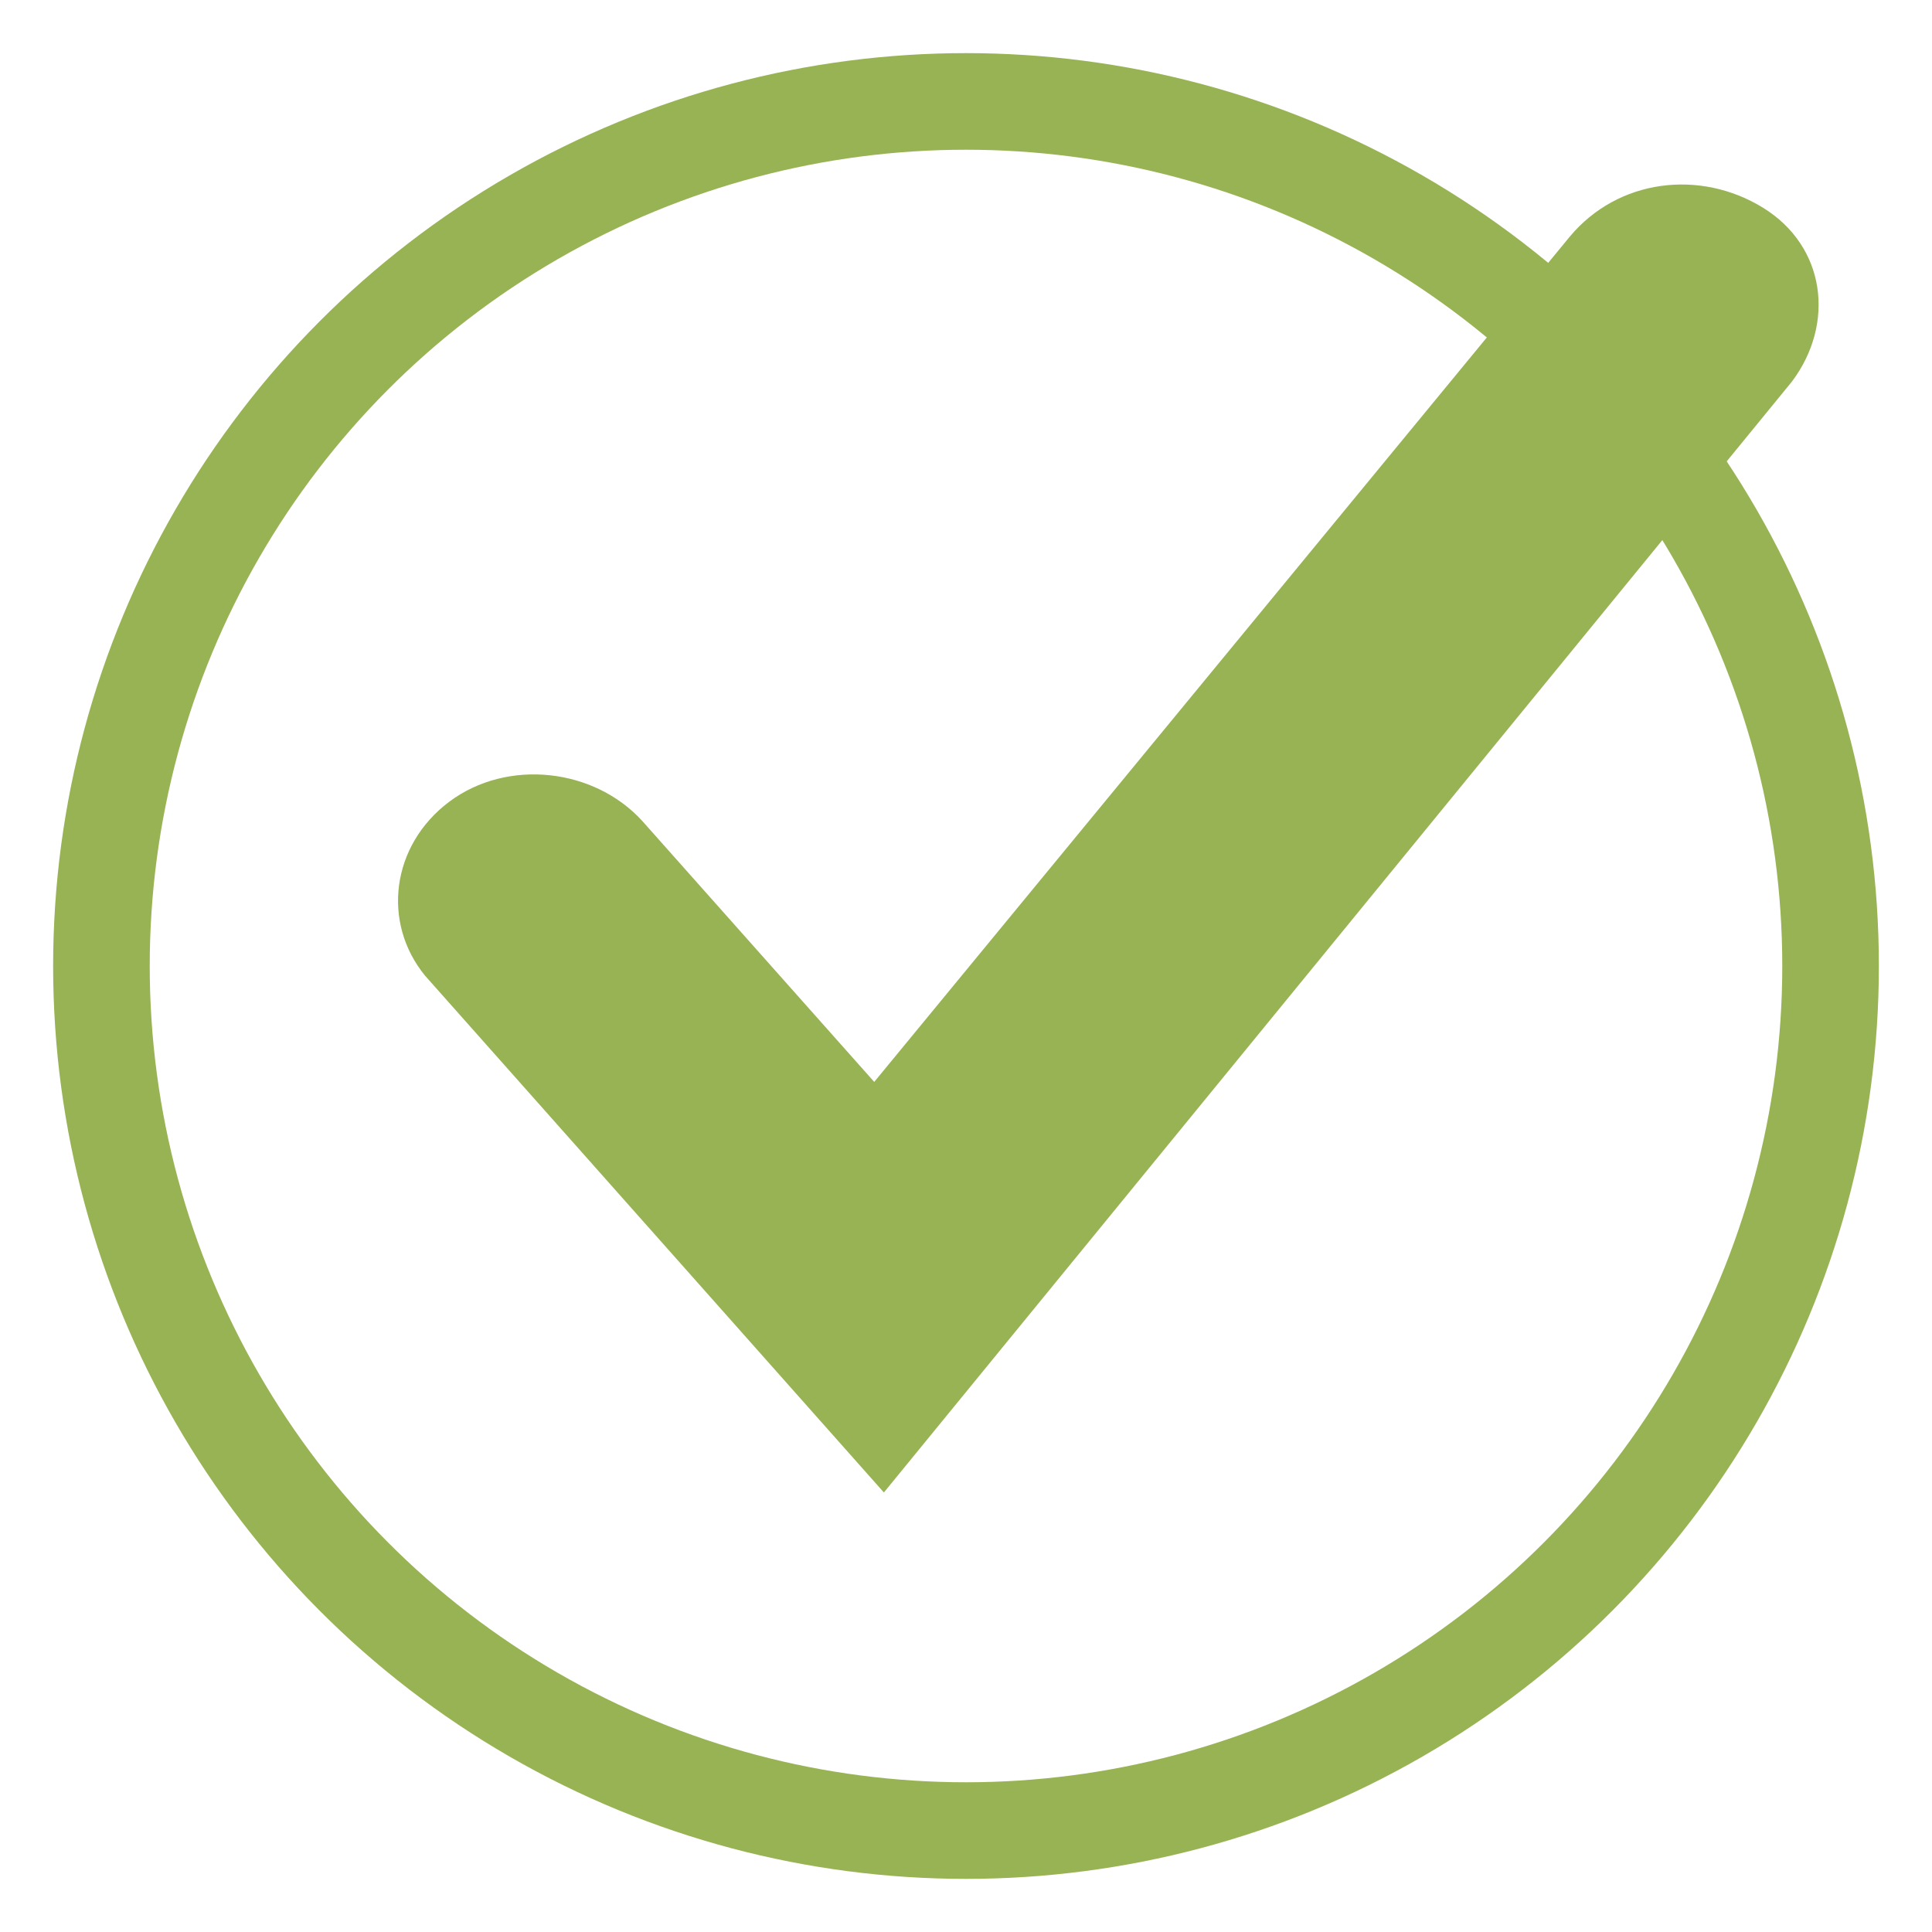
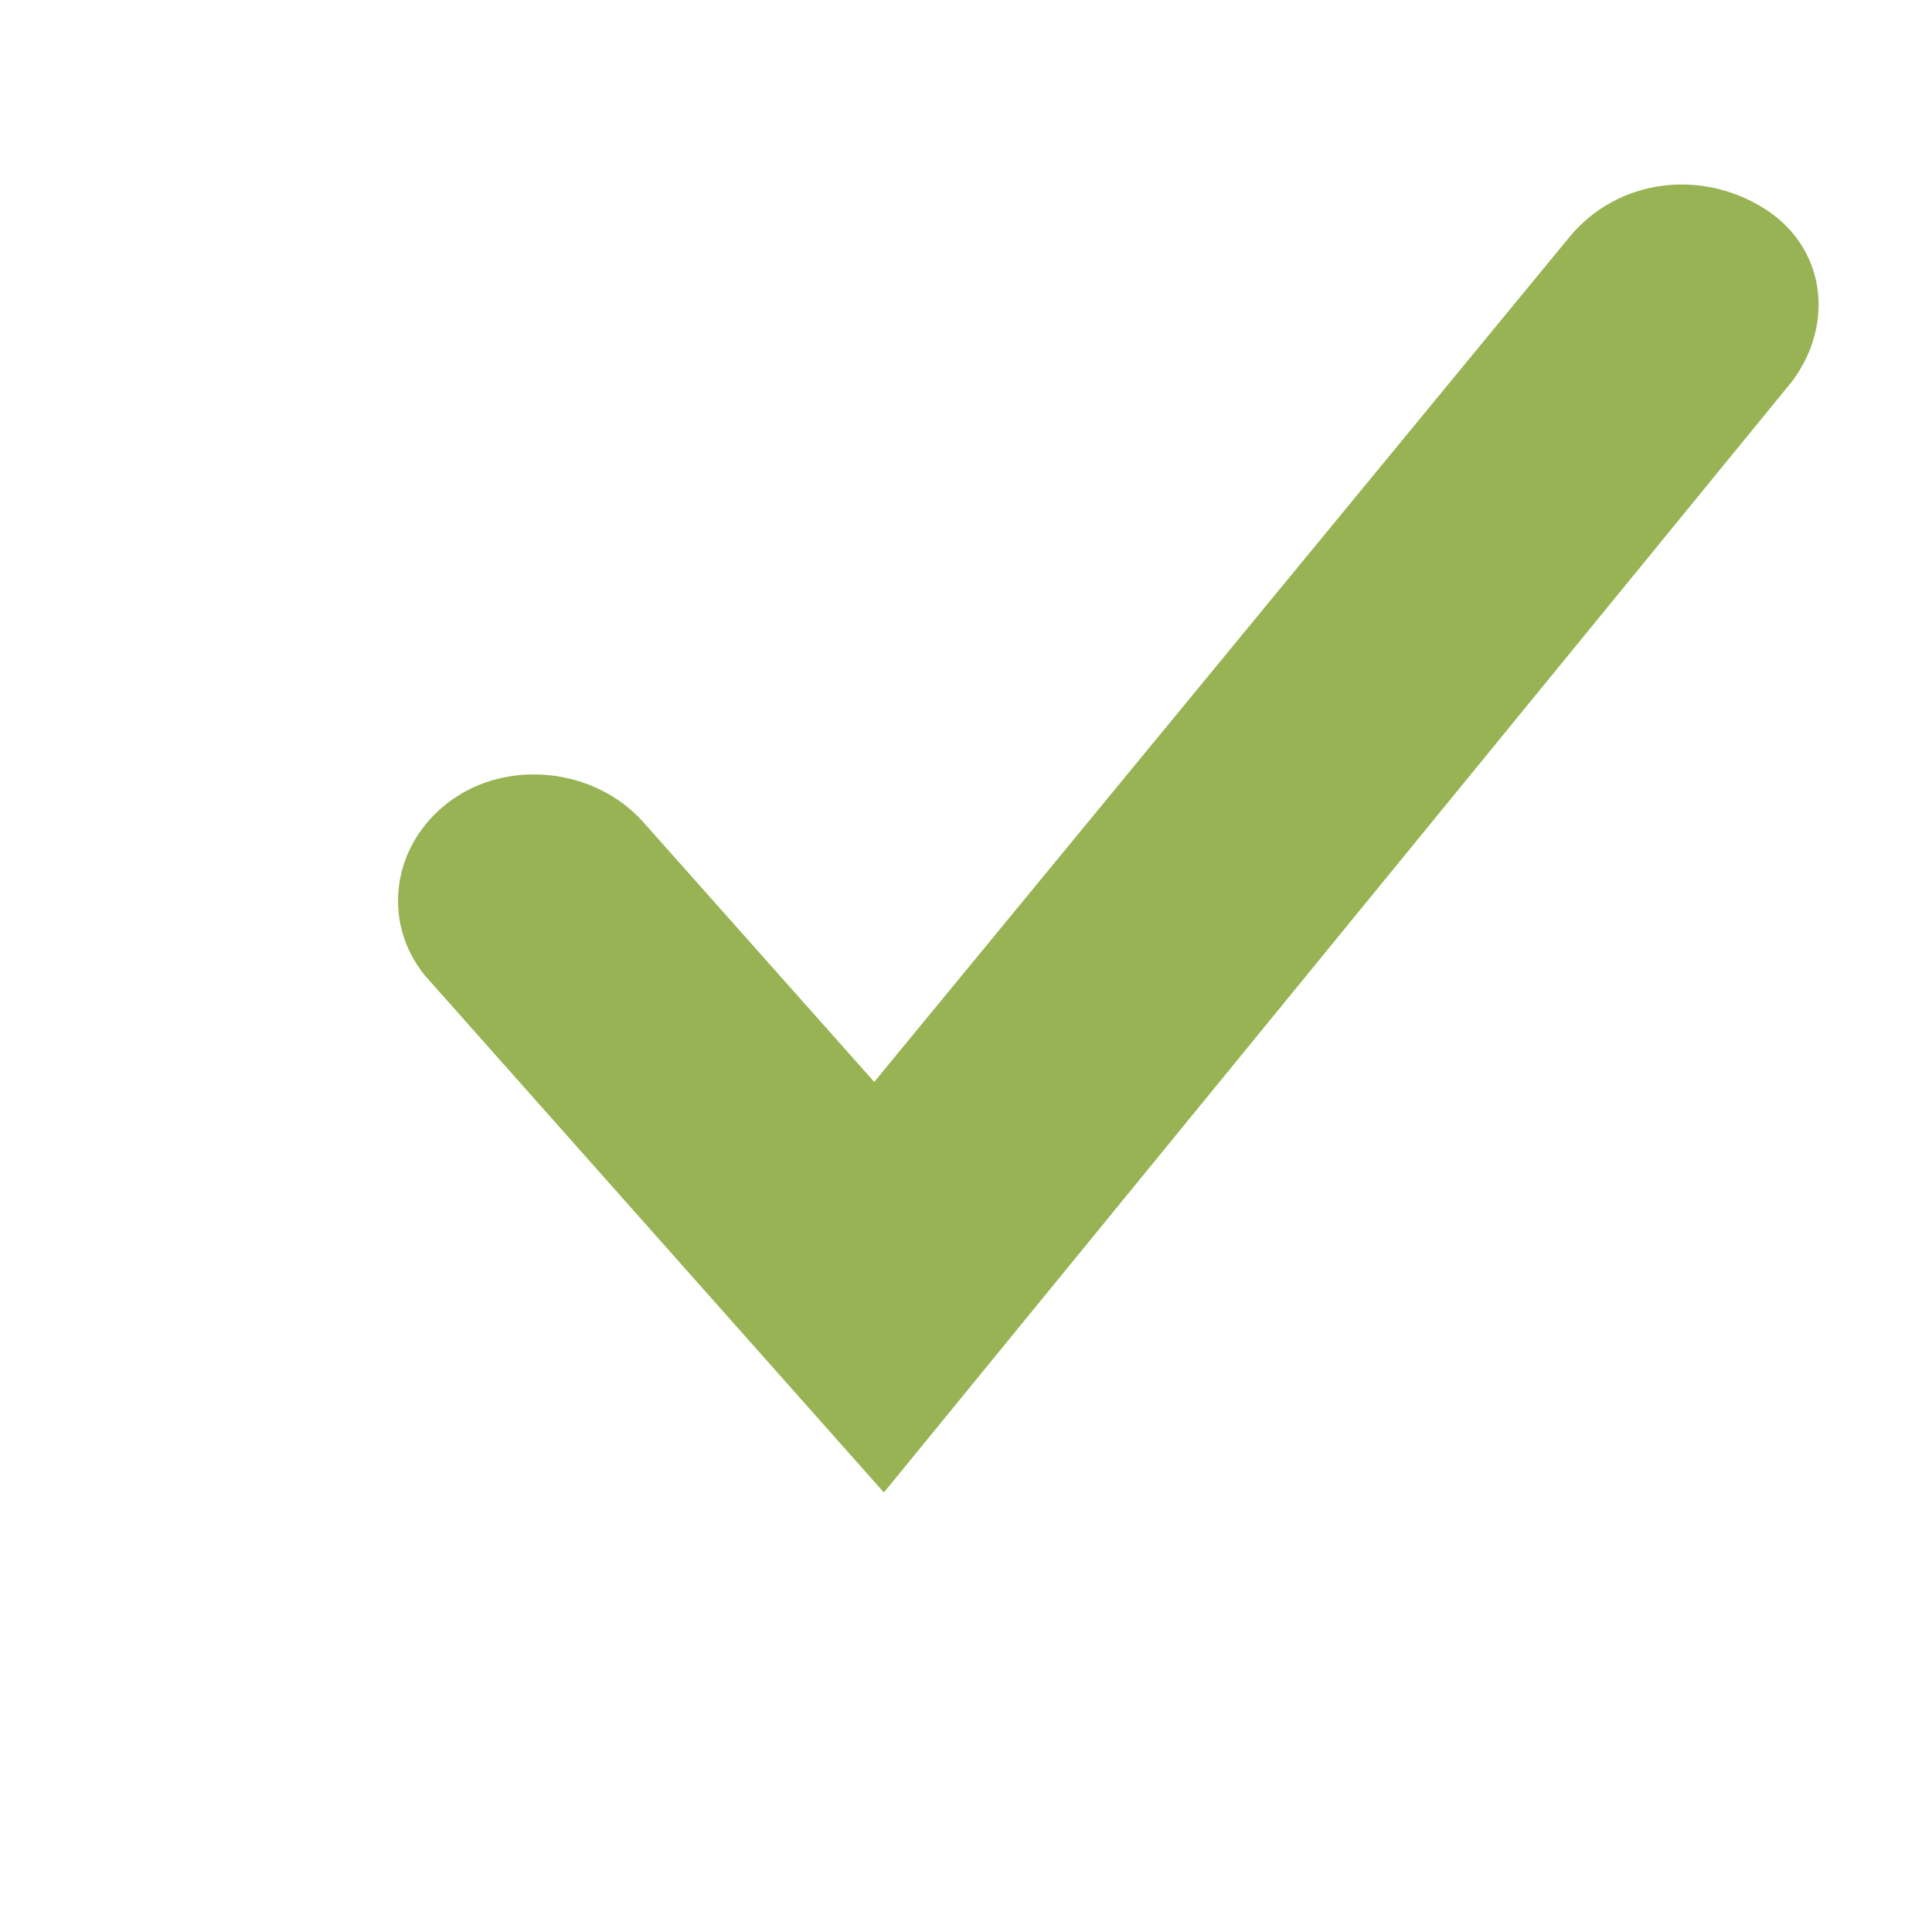
<svg xmlns="http://www.w3.org/2000/svg" version="1.1" id="Layer_1" x="0px" y="0px" viewBox="0 0 40 40" style="enable-background:new 0 0 40 40;" xml:space="preserve">
  <style type="text/css">
	.st0{fill:#98B353;}
	.st1{fill:none;stroke:#98B353;stroke-width:2;stroke-miterlimit:10;}
</style>
  <g>
    <path class="st0" d="M36.5,4.3c-1.3-0.8-3-0.6-4,0.6L18.1,22.4L13.3,17c-1-1.1-2.8-1.3-4-0.4c-1.2,0.9-1.4,2.5-0.5,3.6l9.5,10.7   l18.8-23C38,6.7,37.8,5.1,36.5,4.3z" />
-     <circle class="st1" cx="20" cy="20" r="17.9" />
  </g>
</svg>